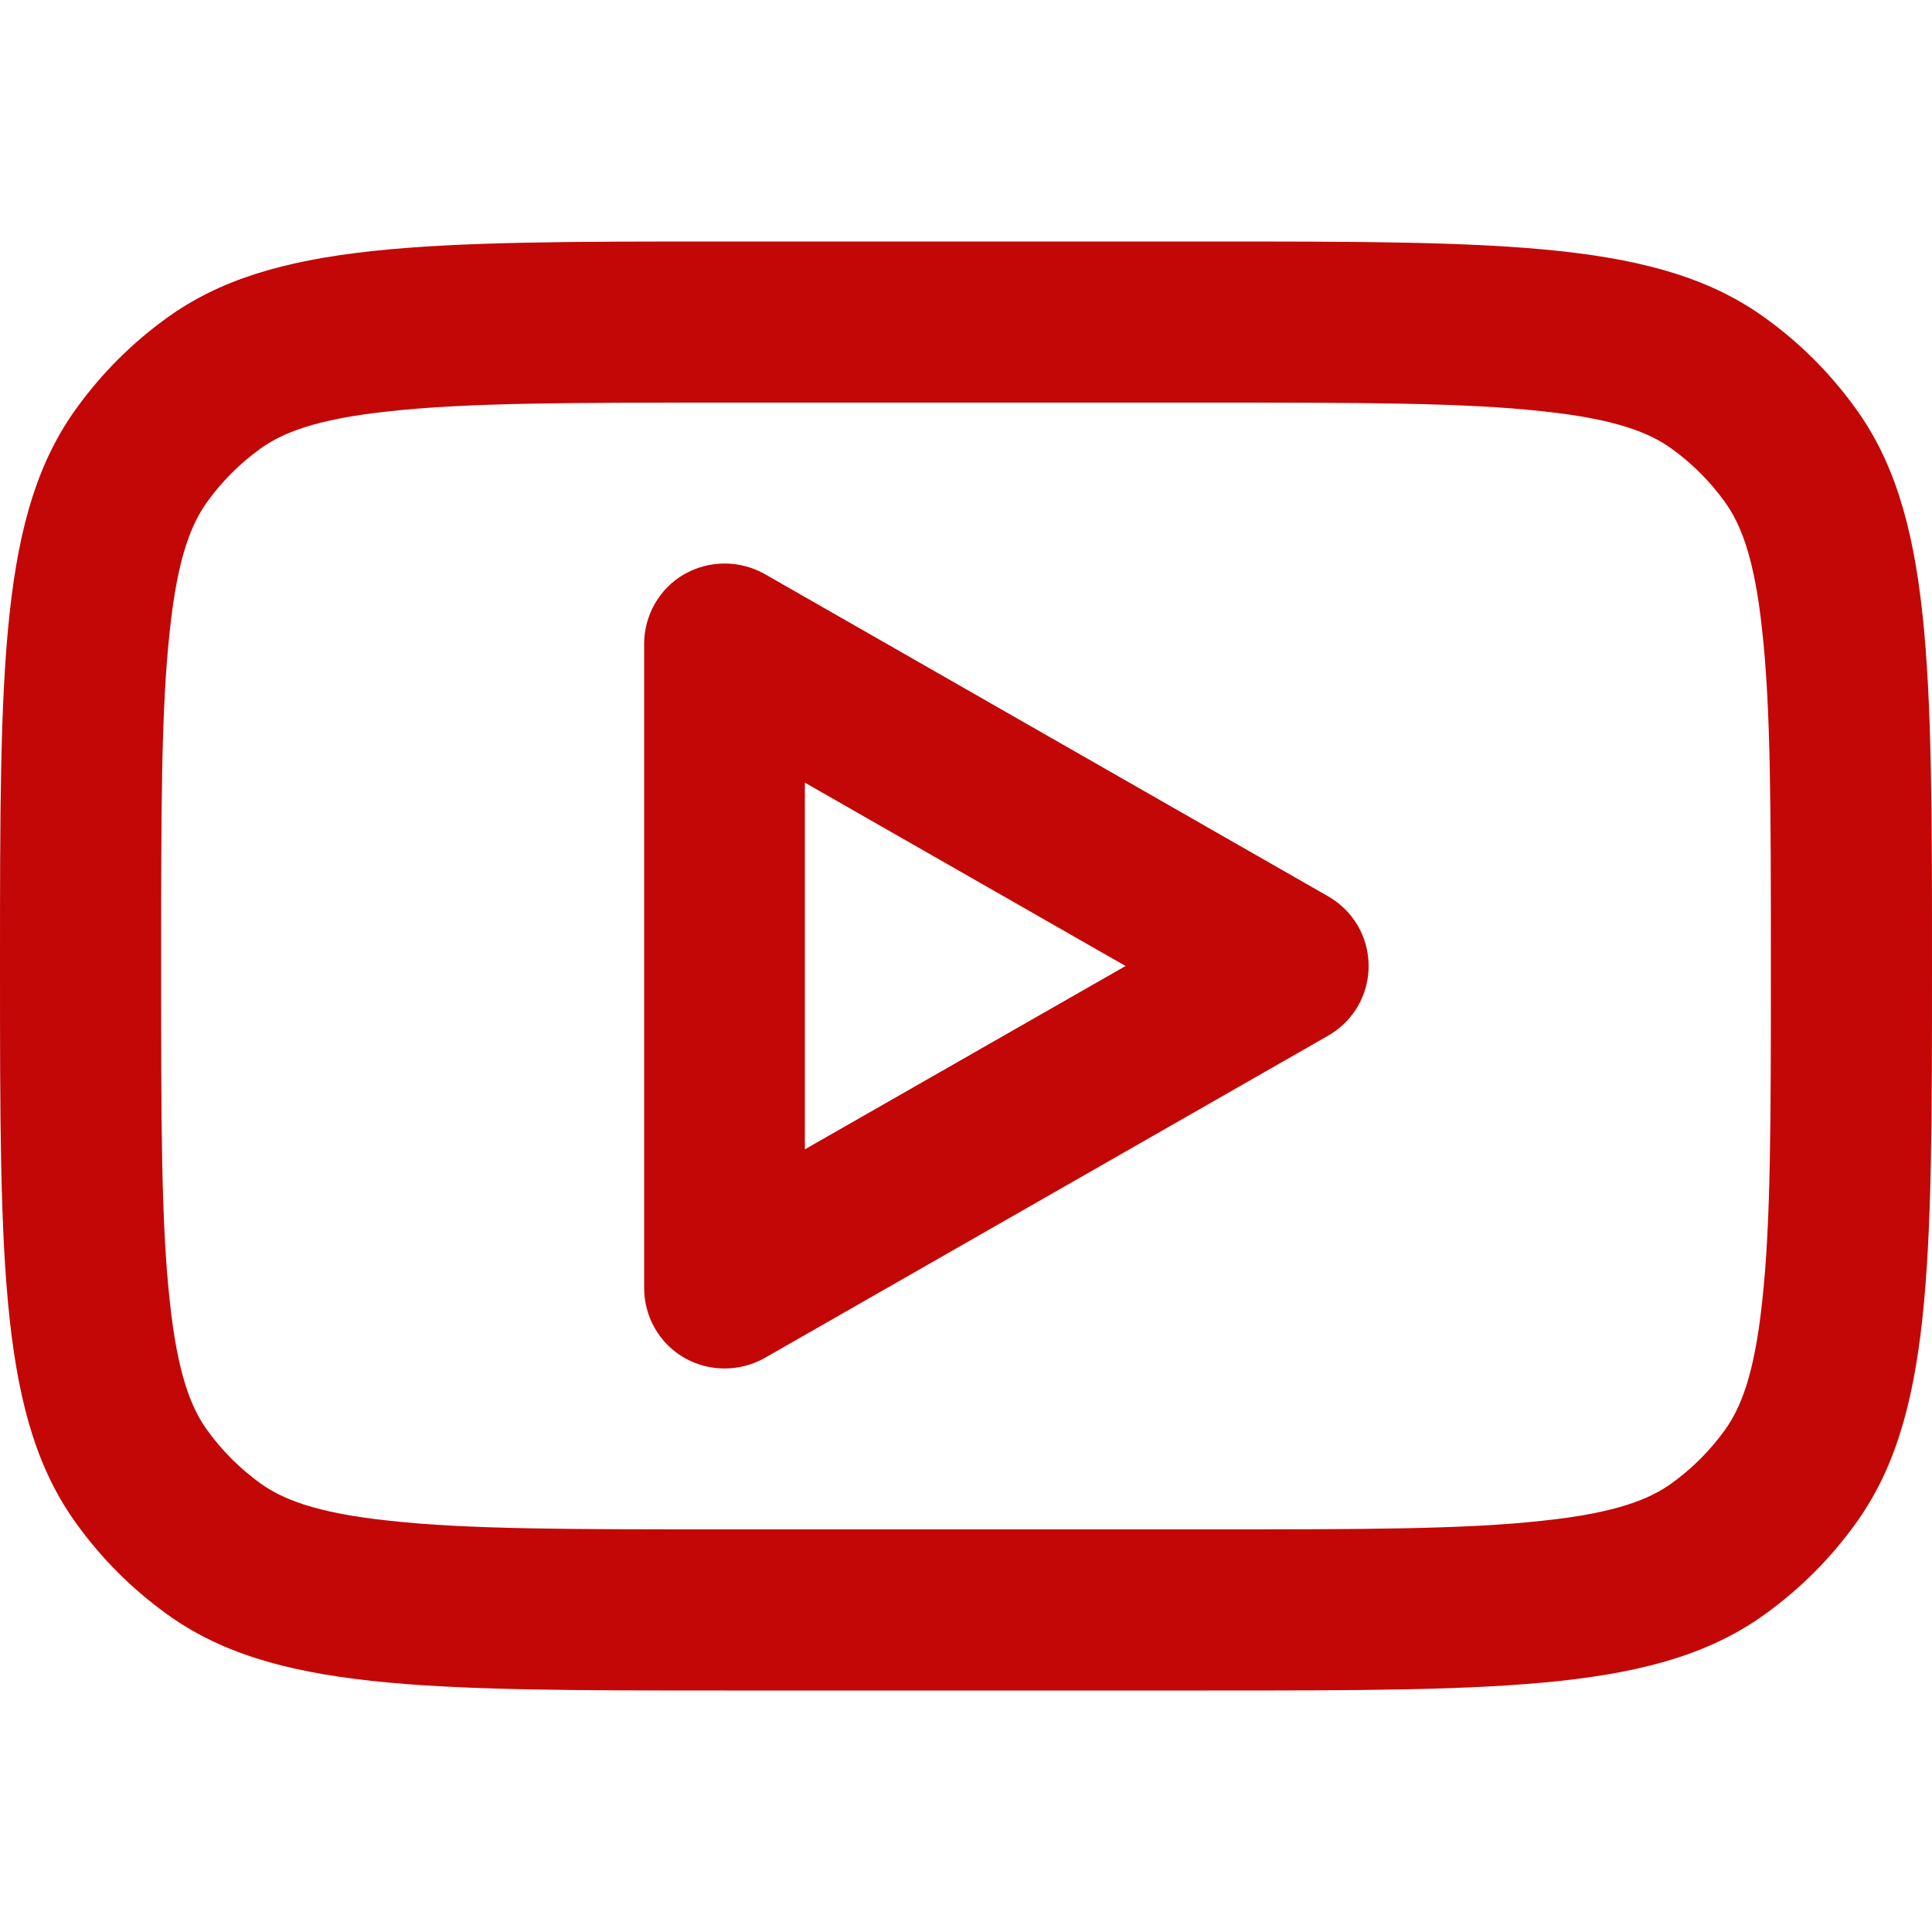
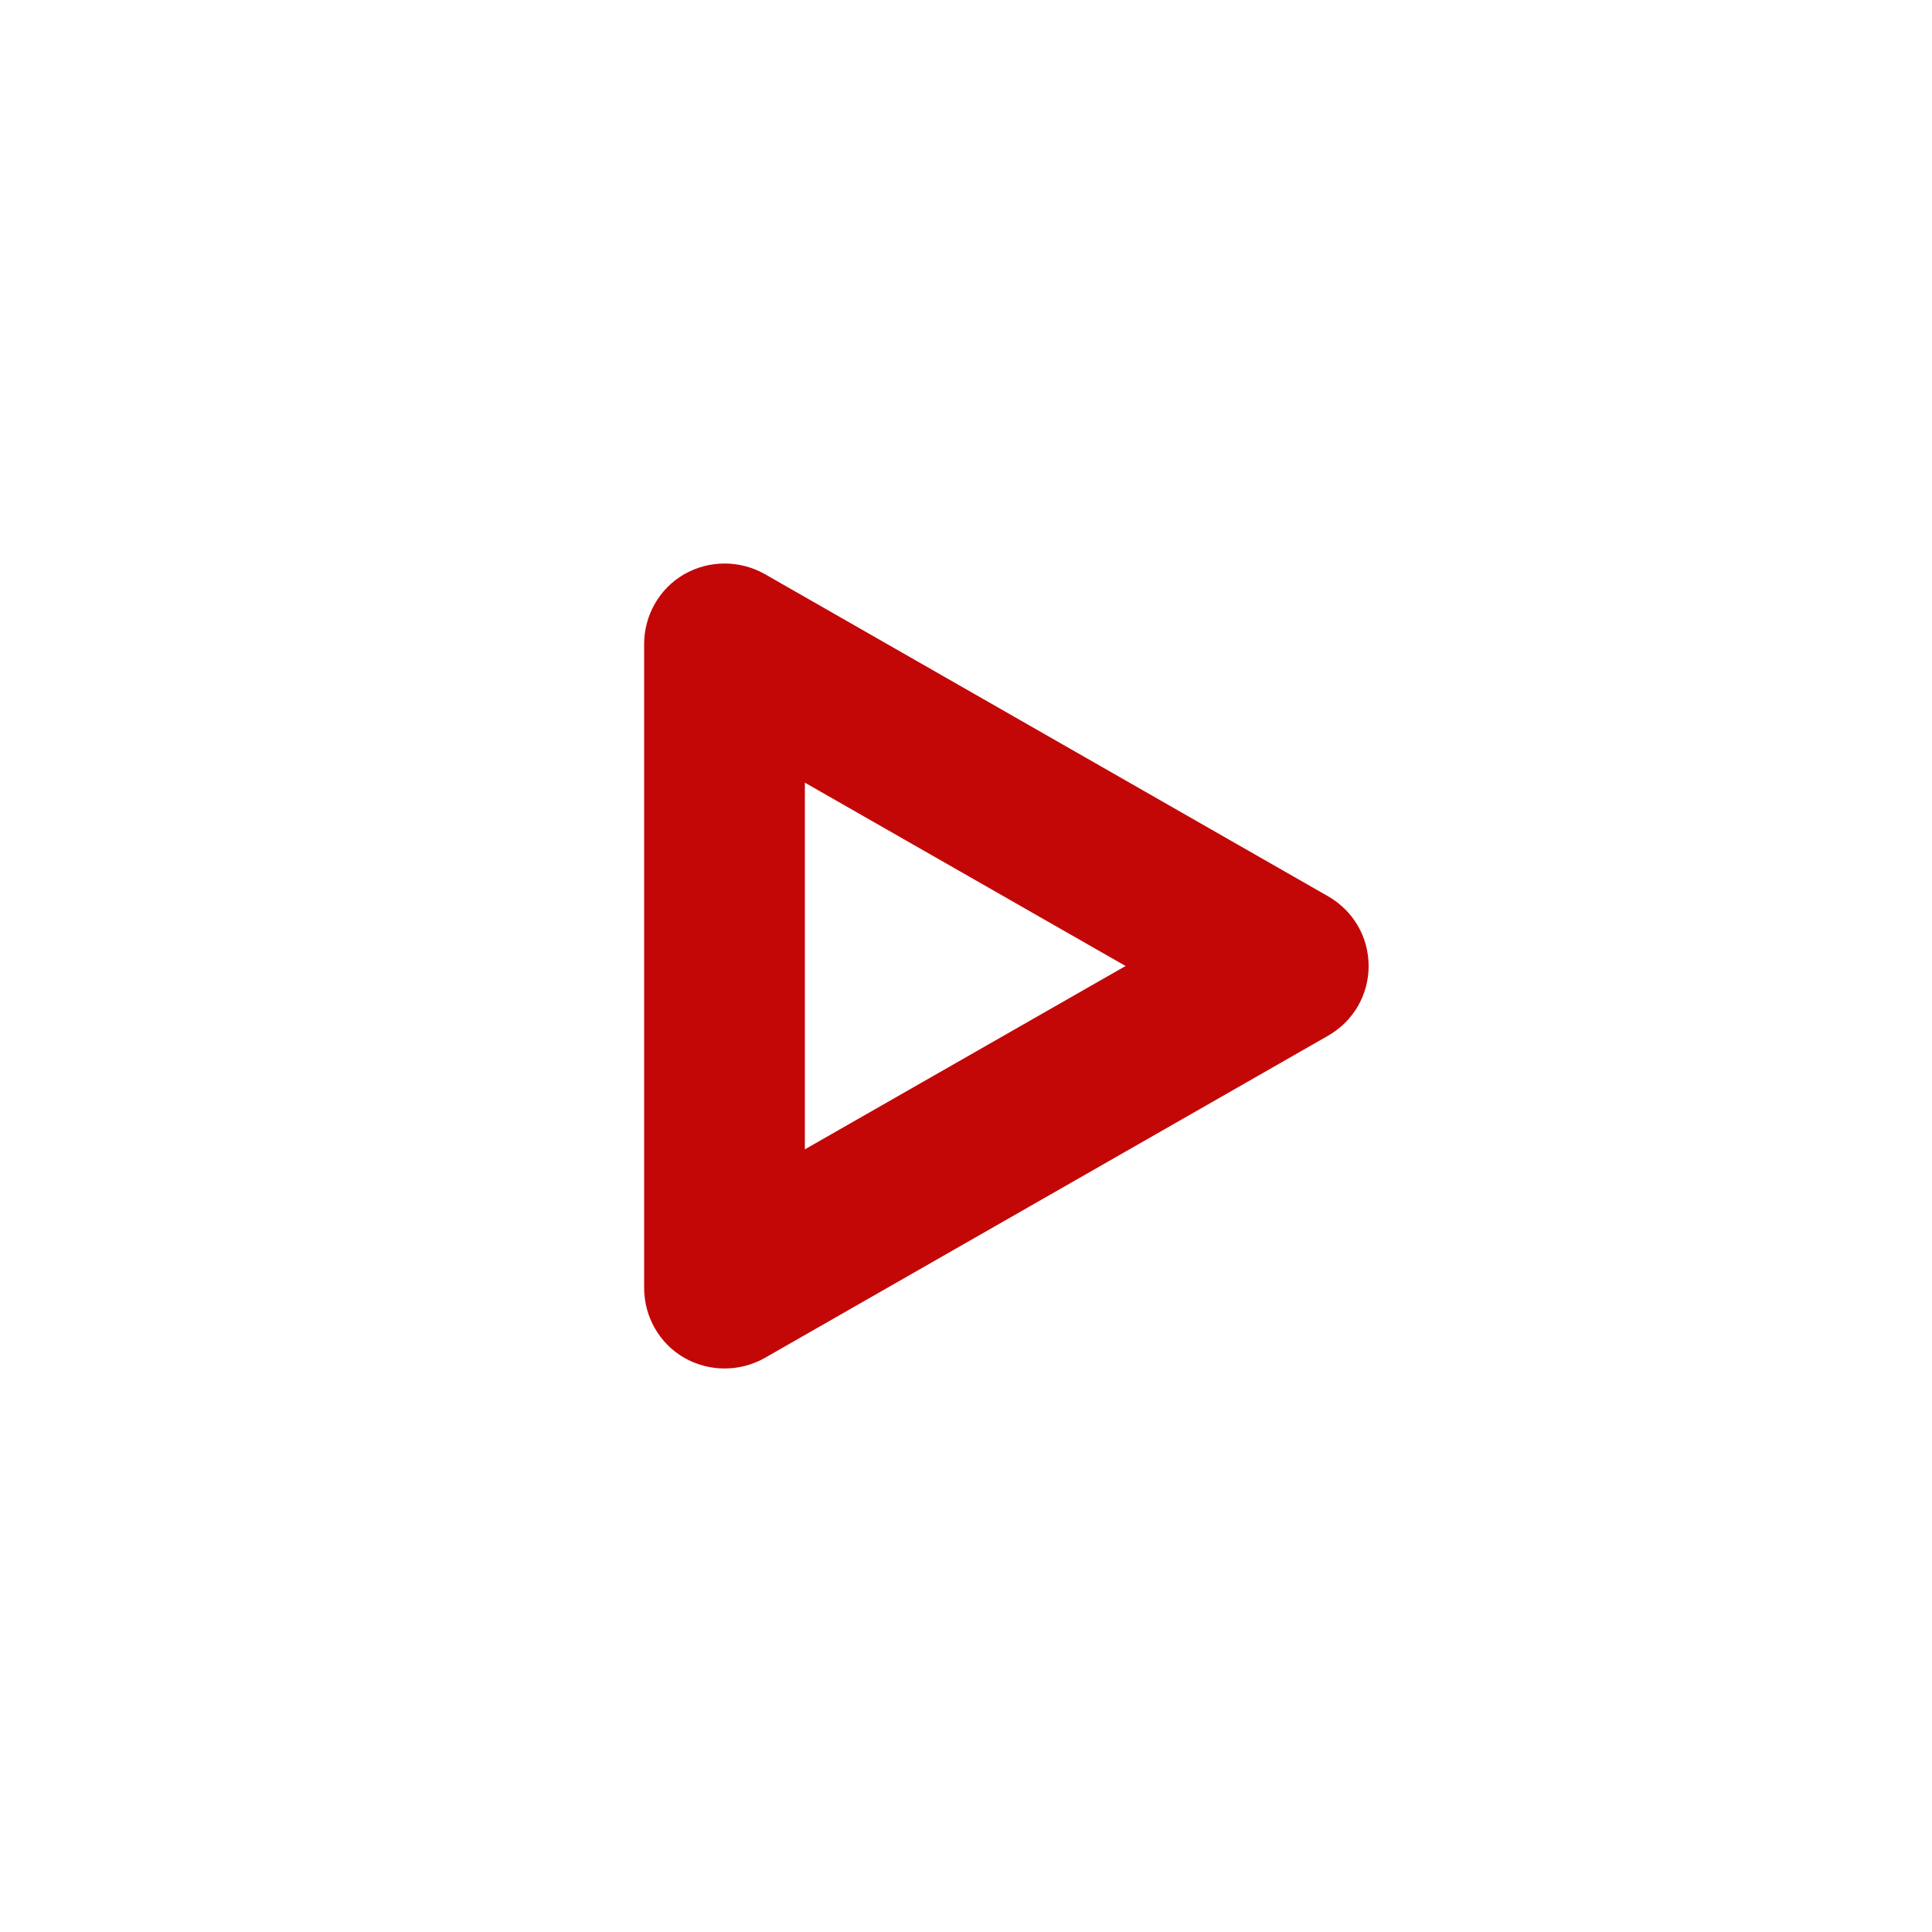
<svg xmlns="http://www.w3.org/2000/svg" width="20px" height="20px" viewBox="0 0 20 20" version="1.1">
  <g id="surface1">
    <path style=" stroke:none;fill-rule:evenodd;fill:rgb(76.471%,2.745%,2.745%);fill-opacity:1;" d="M 7.914 5.941 C 7.656 5.797 7.34 5.797 7.082 5.945 C 6.824 6.094 6.668 6.371 6.668 6.668 L 6.668 13.332 C 6.668 13.629 6.824 13.906 7.082 14.055 C 7.34 14.203 7.656 14.203 7.914 14.059 L 13.746 10.723 C 14.008 10.574 14.168 10.301 14.168 10 C 14.168 9.699 14.008 9.426 13.746 9.277 Z M 11.652 10 L 8.332 11.898 L 8.332 8.102 Z M 11.652 10 " />
-     <path style=" stroke:none;fill-rule:evenodd;fill:rgb(76.471%,2.745%,2.745%);fill-opacity:1;" d="M 0 10 C 0 6.875 0 5.312 0.797 4.219 C 1.055 3.863 1.363 3.555 1.719 3.297 C 2.812 2.5 4.375 2.5 7.5 2.5 L 12.5 2.5 C 15.625 2.5 17.188 2.5 18.281 3.297 C 18.637 3.555 18.945 3.863 19.203 4.219 C 20 5.312 20 6.875 20 10 C 20 13.125 20 14.688 19.203 15.781 C 18.945 16.137 18.637 16.445 18.281 16.703 C 17.188 17.5 15.625 17.5 12.5 17.5 L 7.5 17.5 C 4.375 17.5 2.812 17.5 1.719 16.703 C 1.363 16.445 1.055 16.137 0.797 15.781 C 0 14.688 0 13.125 0 10 Z M 7.5 4.168 L 12.5 4.168 C 14.098 4.168 15.164 4.168 15.973 4.258 C 16.75 4.34 17.086 4.488 17.305 4.645 C 17.516 4.797 17.703 4.984 17.855 5.195 C 18.012 5.414 18.16 5.75 18.242 6.527 C 18.332 7.336 18.332 8.402 18.332 10 C 18.332 11.598 18.332 12.664 18.242 13.473 C 18.16 14.25 18.012 14.586 17.855 14.805 C 17.703 15.016 17.516 15.203 17.305 15.355 C 17.086 15.512 16.75 15.66 15.973 15.742 C 15.164 15.832 14.098 15.832 12.5 15.832 L 7.5 15.832 C 5.902 15.832 4.836 15.832 4.027 15.742 C 3.25 15.66 2.914 15.512 2.695 15.355 C 2.484 15.203 2.297 15.016 2.145 14.805 C 1.988 14.586 1.84 14.25 1.758 13.473 C 1.668 12.664 1.668 11.598 1.668 10 C 1.668 8.402 1.668 7.336 1.758 6.527 C 1.84 5.75 1.988 5.414 2.145 5.195 C 2.297 4.984 2.484 4.797 2.695 4.645 C 2.914 4.488 3.25 4.34 4.027 4.258 C 4.836 4.168 5.902 4.168 7.5 4.168 Z M 7.5 4.168 " />
  </g>
</svg>